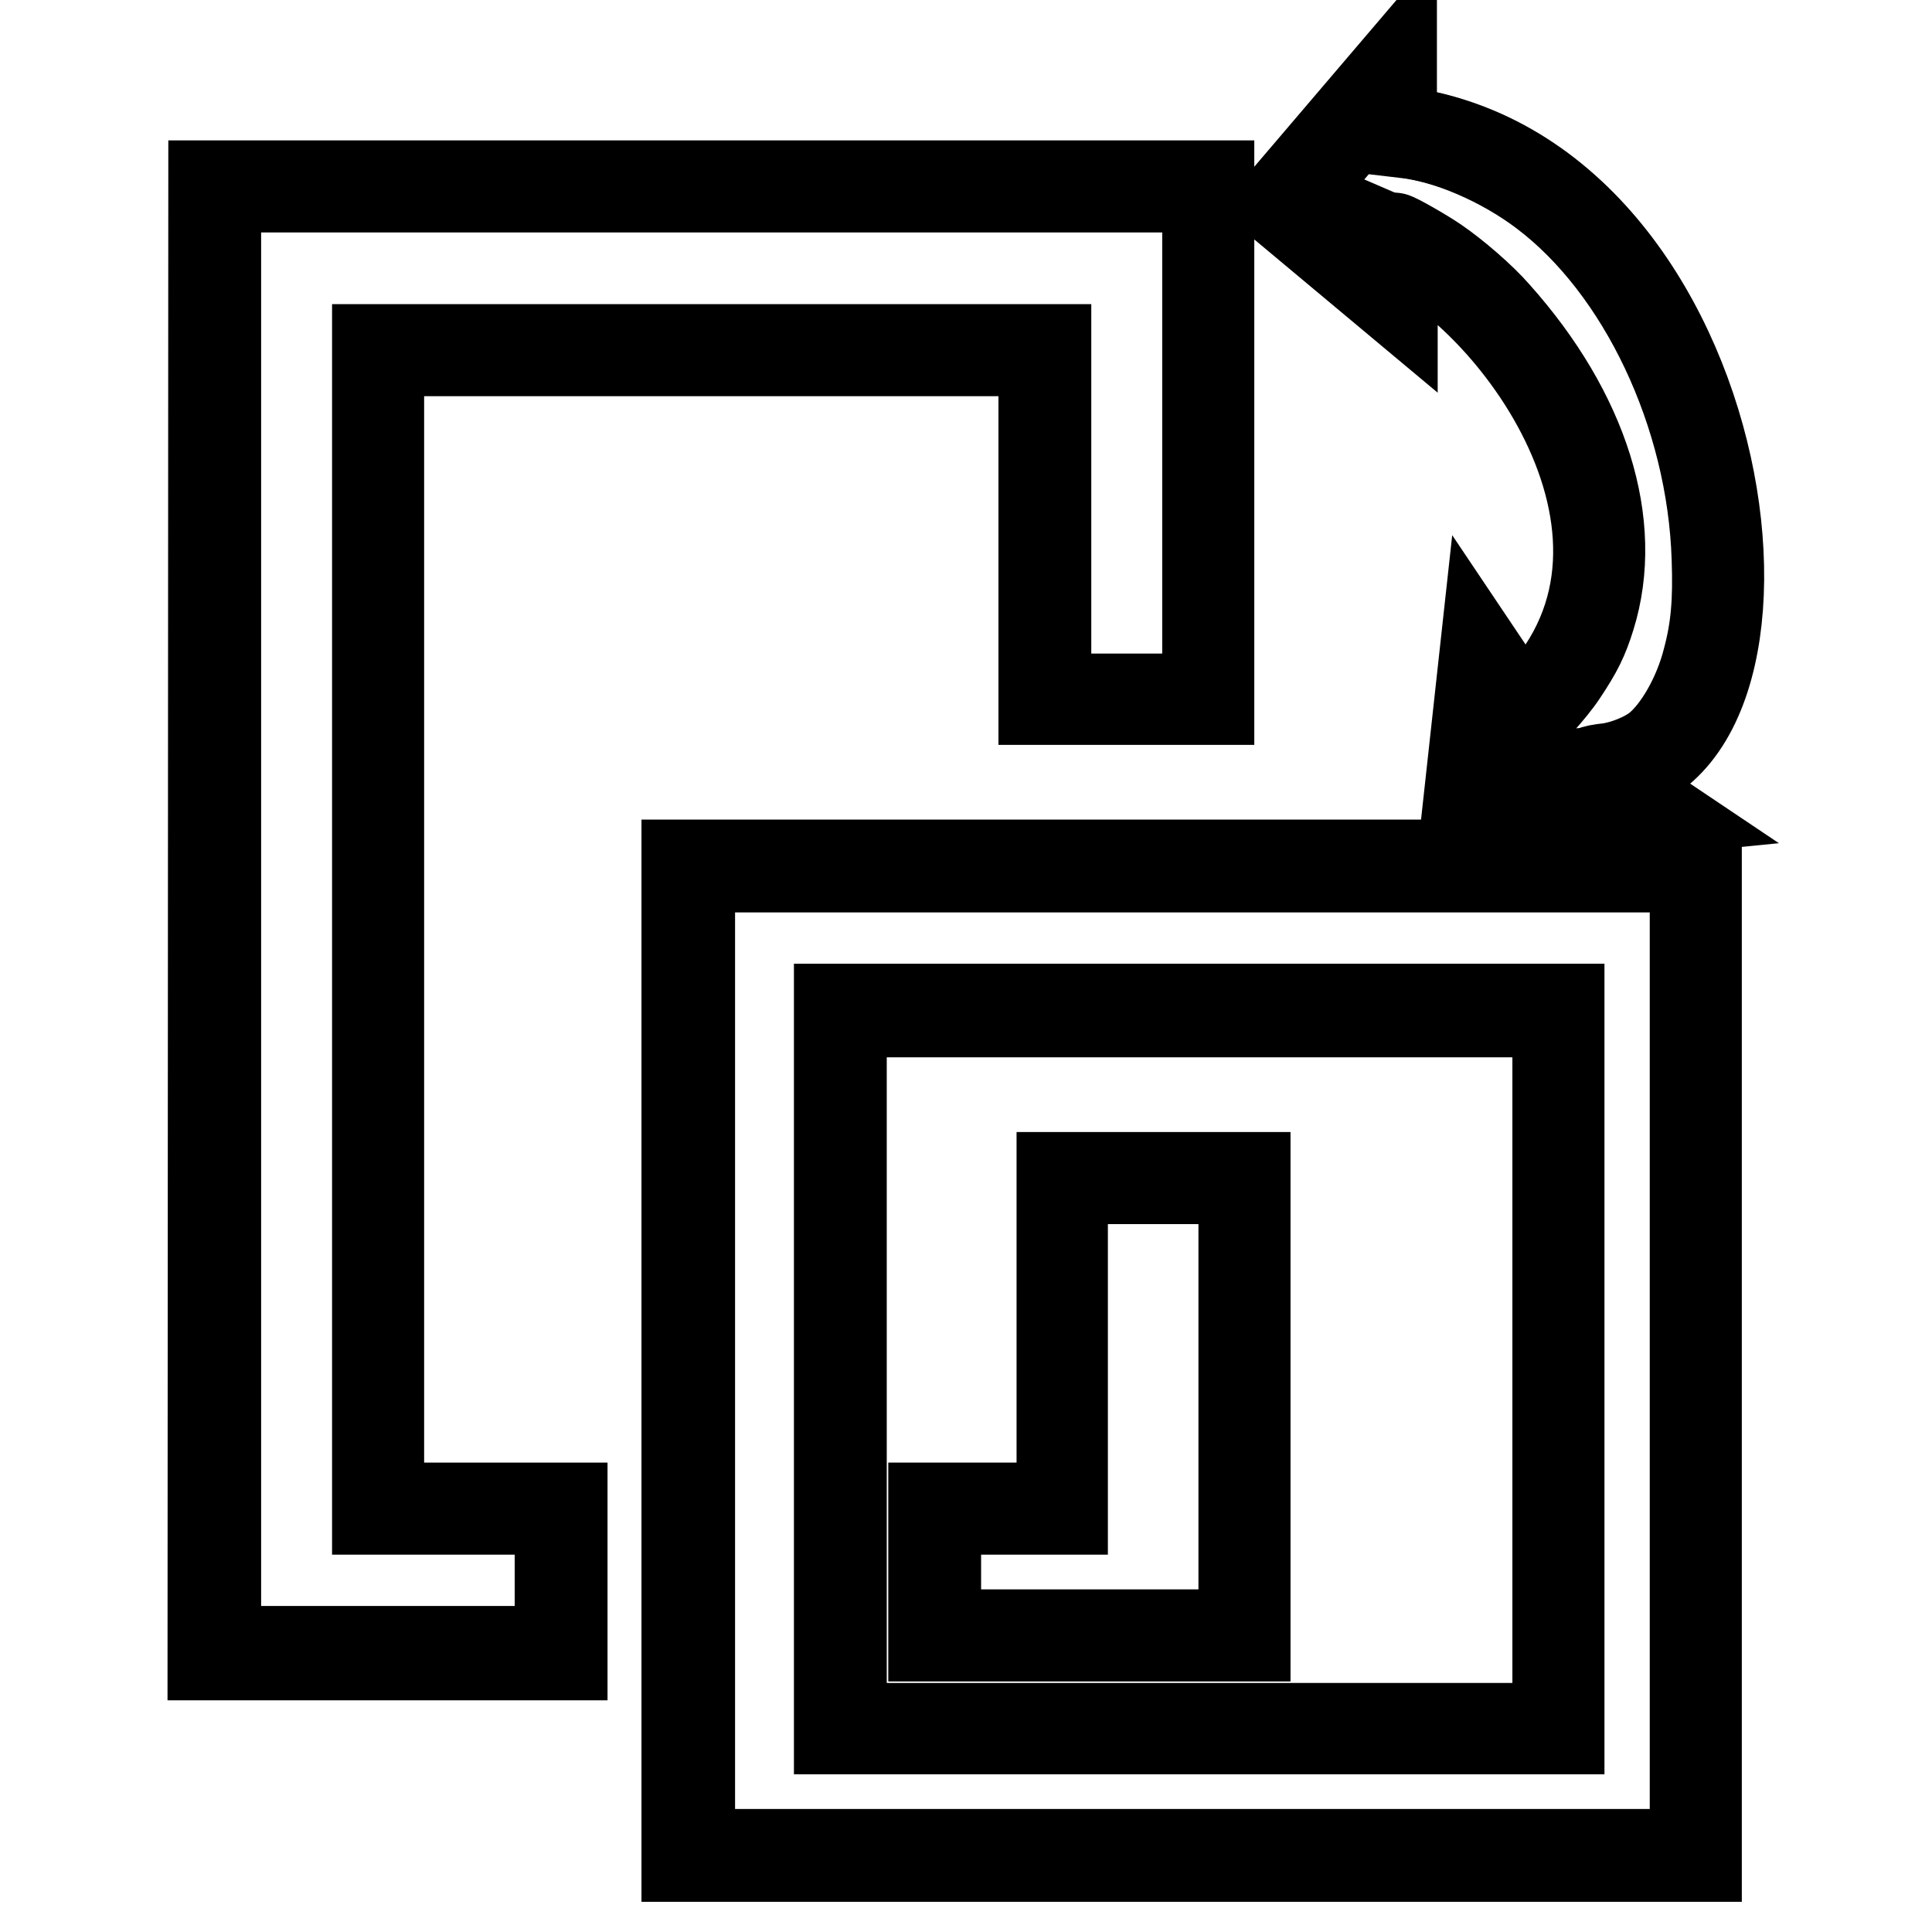
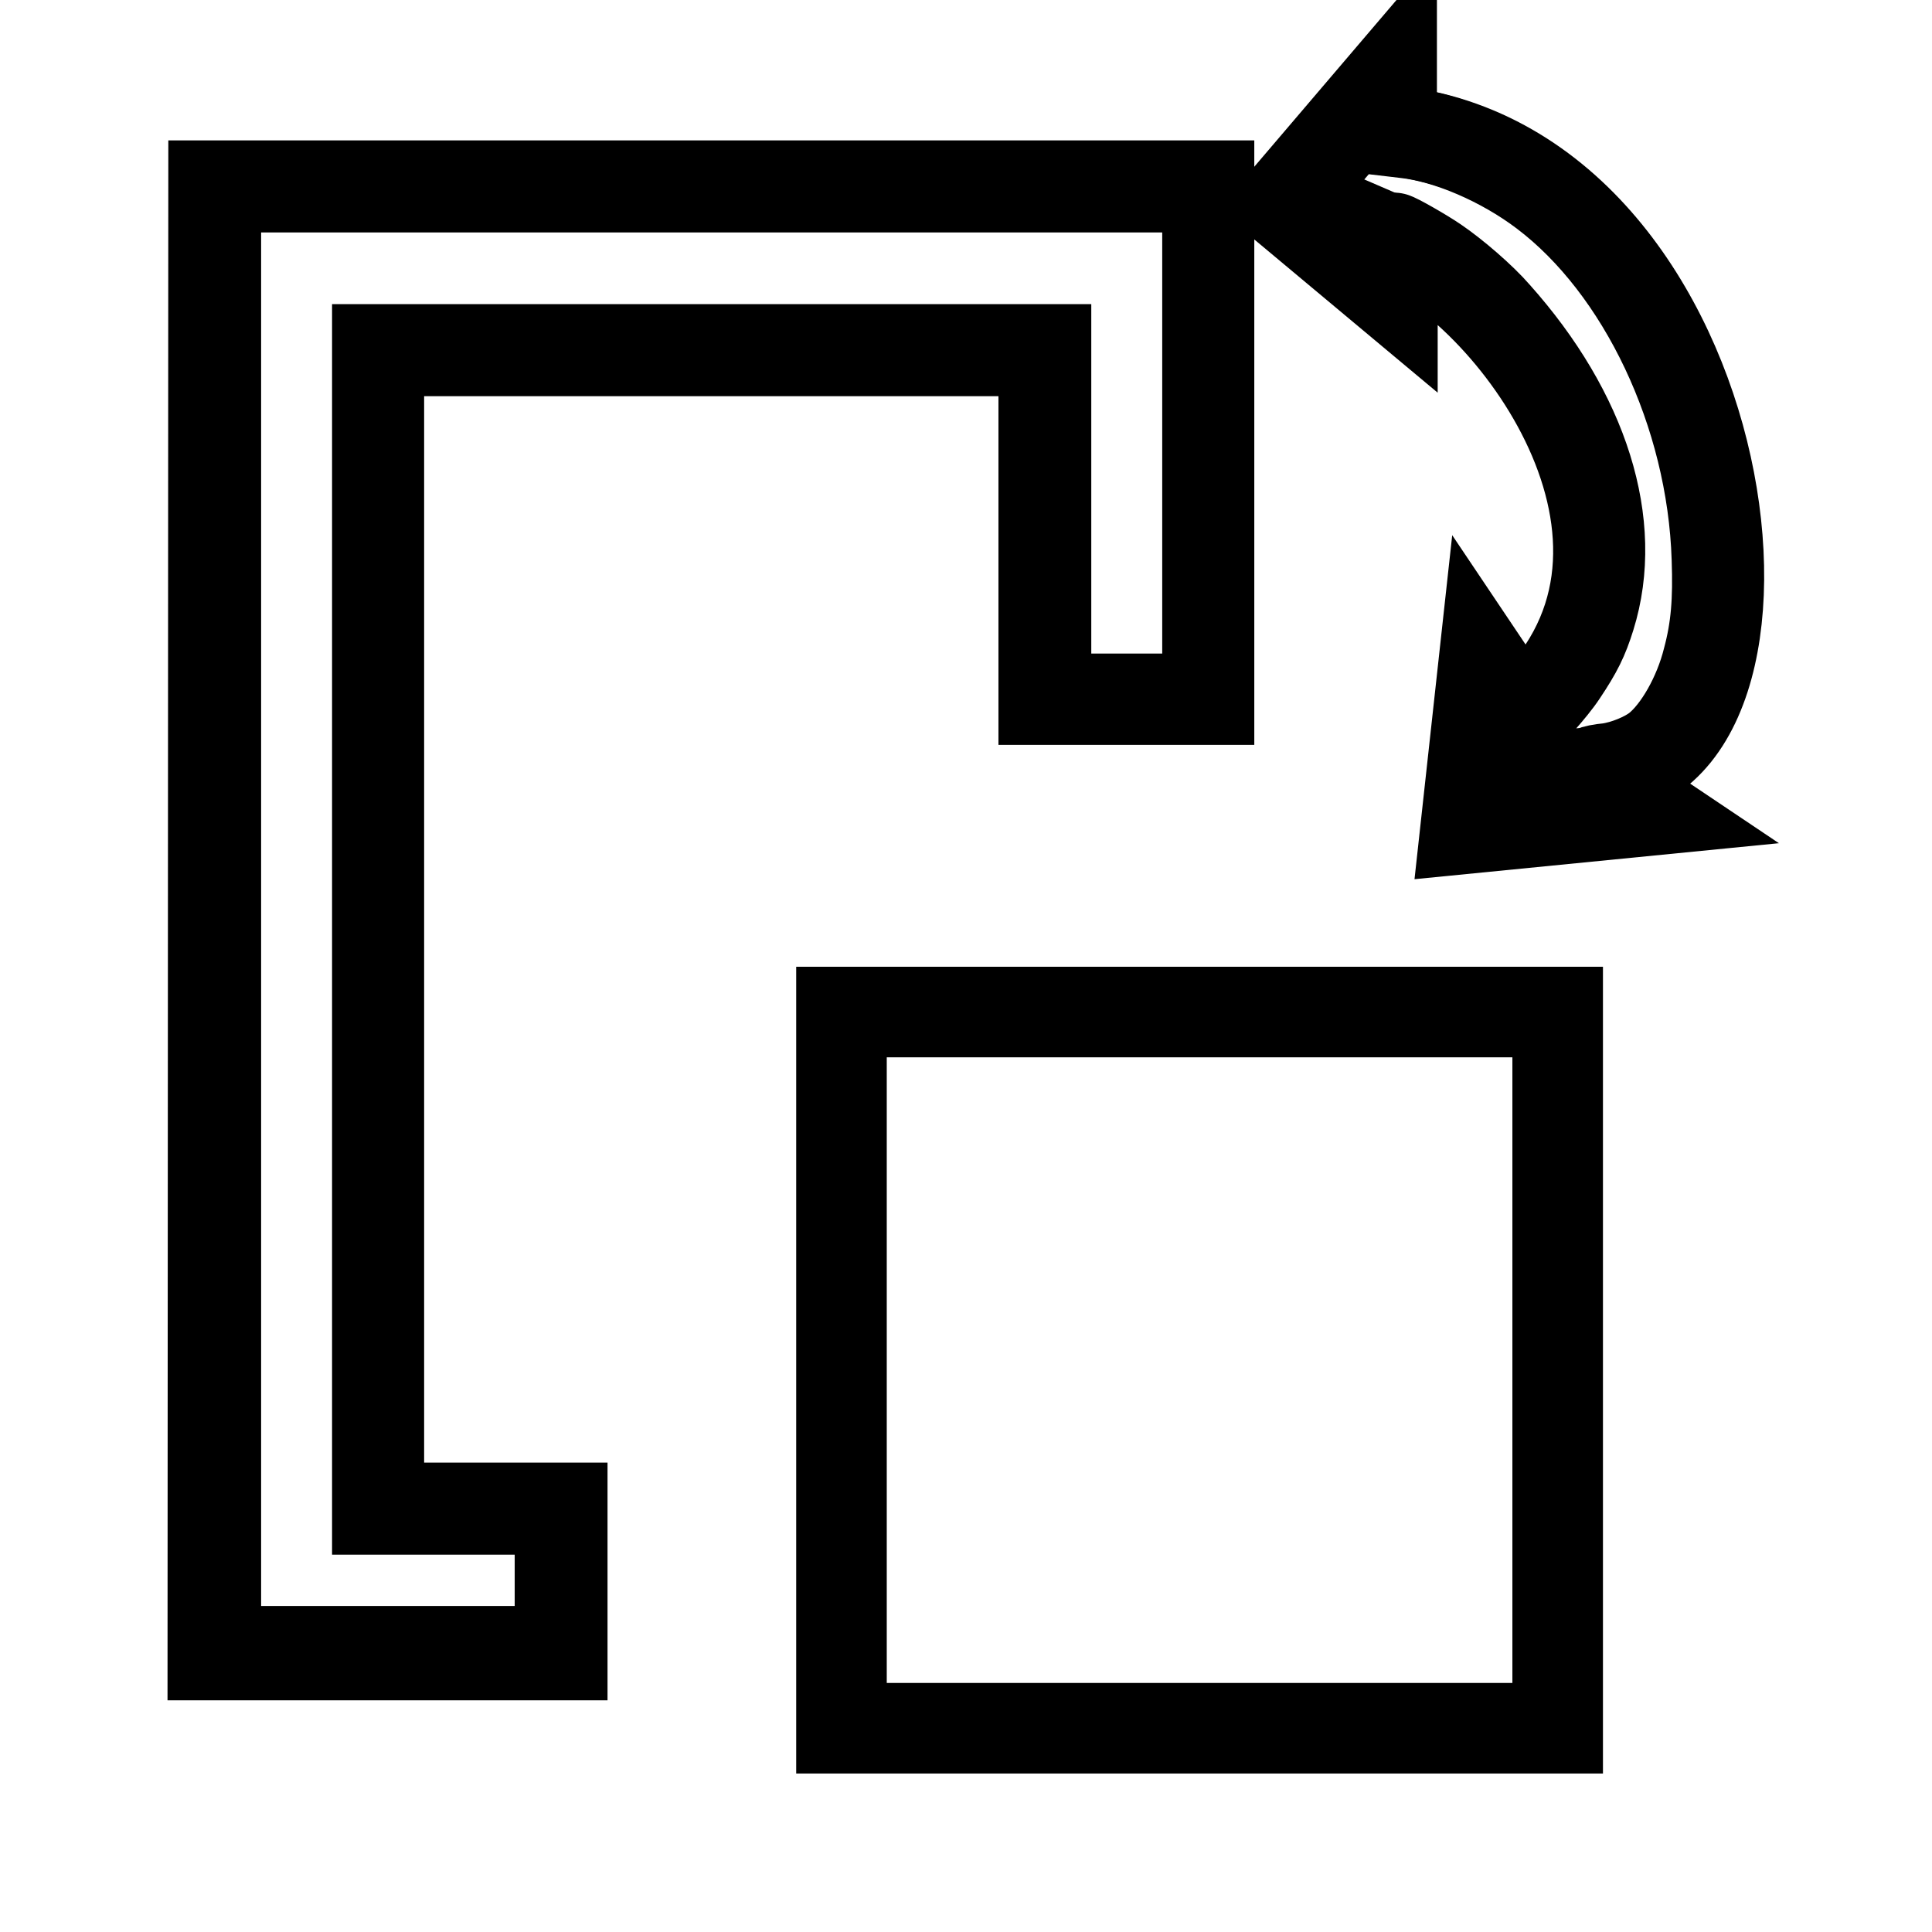
<svg xmlns="http://www.w3.org/2000/svg" version="1.1" x="0px" y="0px" viewBox="0 0 256 256" enable-background="new 0 0 256 256" xml:space="preserve">
  <g>
    <g>
      <path stroke-width="12" fill-opacity="0" stroke="#000000" d="M28.3,24.6h131.9v68.1h-21.9V46.5H50.2v153.3h24.3v19.5H28.2L28.3,24.6L28.3,24.6z" />
-       <path stroke-width="12" fill-opacity="0" stroke="#000000" d="M91,114.6h133.8V246H91V114.6z" />
      <path stroke-width="12" fill-opacity="0" stroke="#000000" d="M111.5,134.1V229h94.9v-94.9H111.5z" />
-       <path stroke-width="12" fill-opacity="0" stroke="#000000" d="M140.7,156H165v60.8h-41.3v-17h17V156z" />
      <path stroke-width="12" fill-opacity="0" stroke="#000000" d="M169.9,27l14.6,12.2v-7.3c17,7.3,41.4,41.4,17,63.3l-4.9-7.3l-2.4,21.9l24.3-2.4l-7.3-4.9c29.2,0,19.5-80.3-26.8-85.2V10L169.9,27z" />
      <path stroke-width="12" fill-opacity="0" stroke="#000000" d="M28.6,121.8v-97h65.7H160v33.9v33.9h-10.7h-10.7V69.4V46.3H94.3H50v76.8V200h12.1h12.1v9.4v9.4H51.4H28.6V121.8L28.6,121.8z" />
      <path stroke-width="12" fill-opacity="0" stroke="#000000" d="M194.6,109c0-1,2.1-19.3,2.2-19.7c0.1-0.4,0.7,0.3,2.3,2.8c1.2,1.8,2.2,3.2,2.4,3.2c0.7-0.2,4.2-4.1,5.5-6.1c2-3,2.8-4.6,3.7-7.5c3.8-12.2-0.8-26.9-12.5-40c-1.9-2.2-5.5-5.3-8-7c-1.6-1.1-5.3-3.2-5.6-3.2c-0.1,0-0.3,1.5-0.3,3.4l-0.1,3.4l-6.9-5.7c-3.8-3.1-6.8-5.8-6.8-5.9c0-0.1,3.1-3.8,6.9-8.2l6.8-7.9l0.1,3.4l0.1,3.4l1.7,0.2c5.8,0.6,13.1,3.8,18.5,7.9c13.1,9.9,22.3,29.3,22.9,48.5c0.2,5.6-0.1,9.3-1.2,13.4c-1.2,4.8-3.9,9.5-6.6,11.7c-1.6,1.3-4.4,2.4-6.5,2.7c-1.1,0.1-2,0.3-2.1,0.4c-0.1,0.1,1.3,1.1,3.2,2.4c1.8,1.2,3.3,2.3,3.2,2.3c-0.1,0.1-21.7,2.4-22.5,2.4C194.7,109.4,194.6,109.3,194.6,109L194.6,109L194.6,109z" />
-       <path stroke-width="12" fill-opacity="0" stroke="#000000" d="M91.4,180.3v-65.4H158h66.6v65.4v65.4H158H91.4V180.3L91.4,180.3z M206.6,181.4v-47.7h-47.7h-47.7v47.7v47.7h47.7h47.7L206.6,181.4L206.6,181.4z" />
-       <path stroke-width="12" fill-opacity="0" stroke="#000000" d="M124,208.3V200h8.4h8.4v-21.9v-21.9h12h12v30.2v30.2h-20.4H124L124,208.3L124,208.3z" />
    </g>
  </g>
</svg>